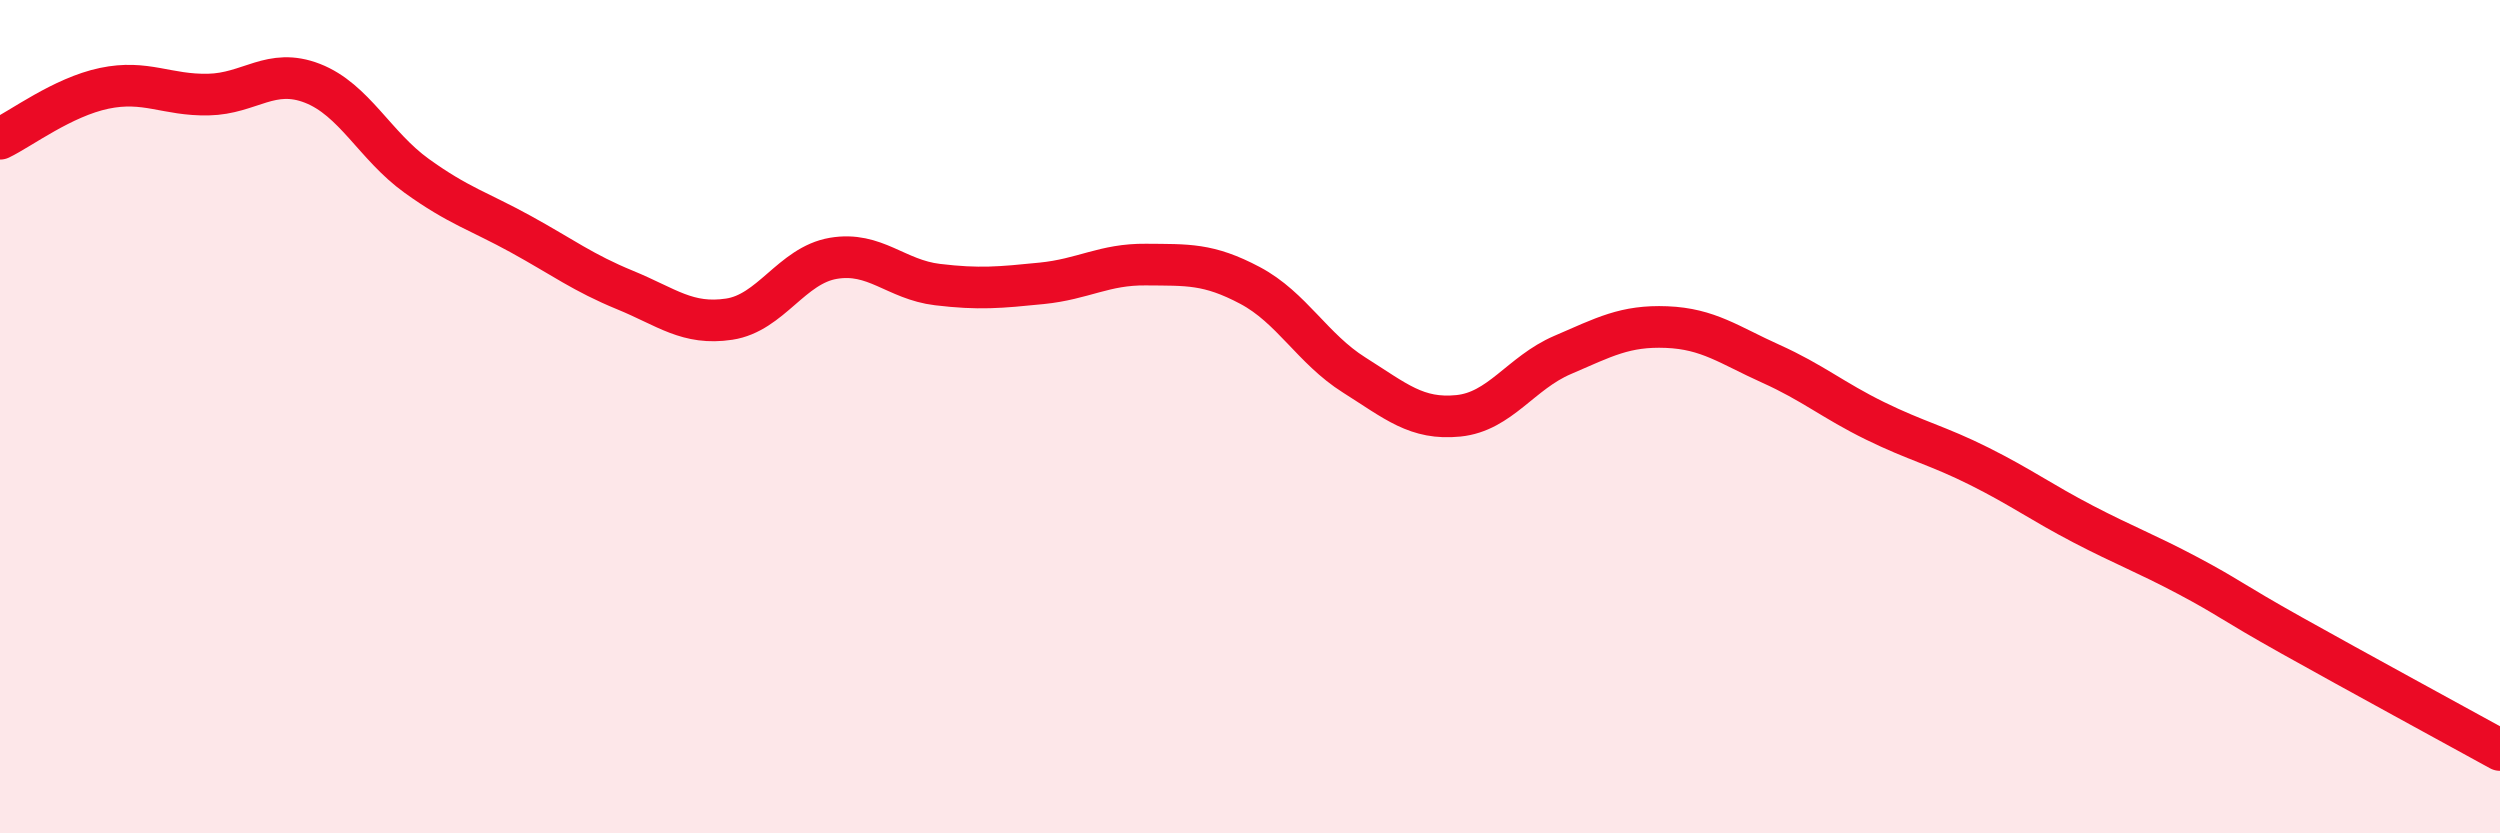
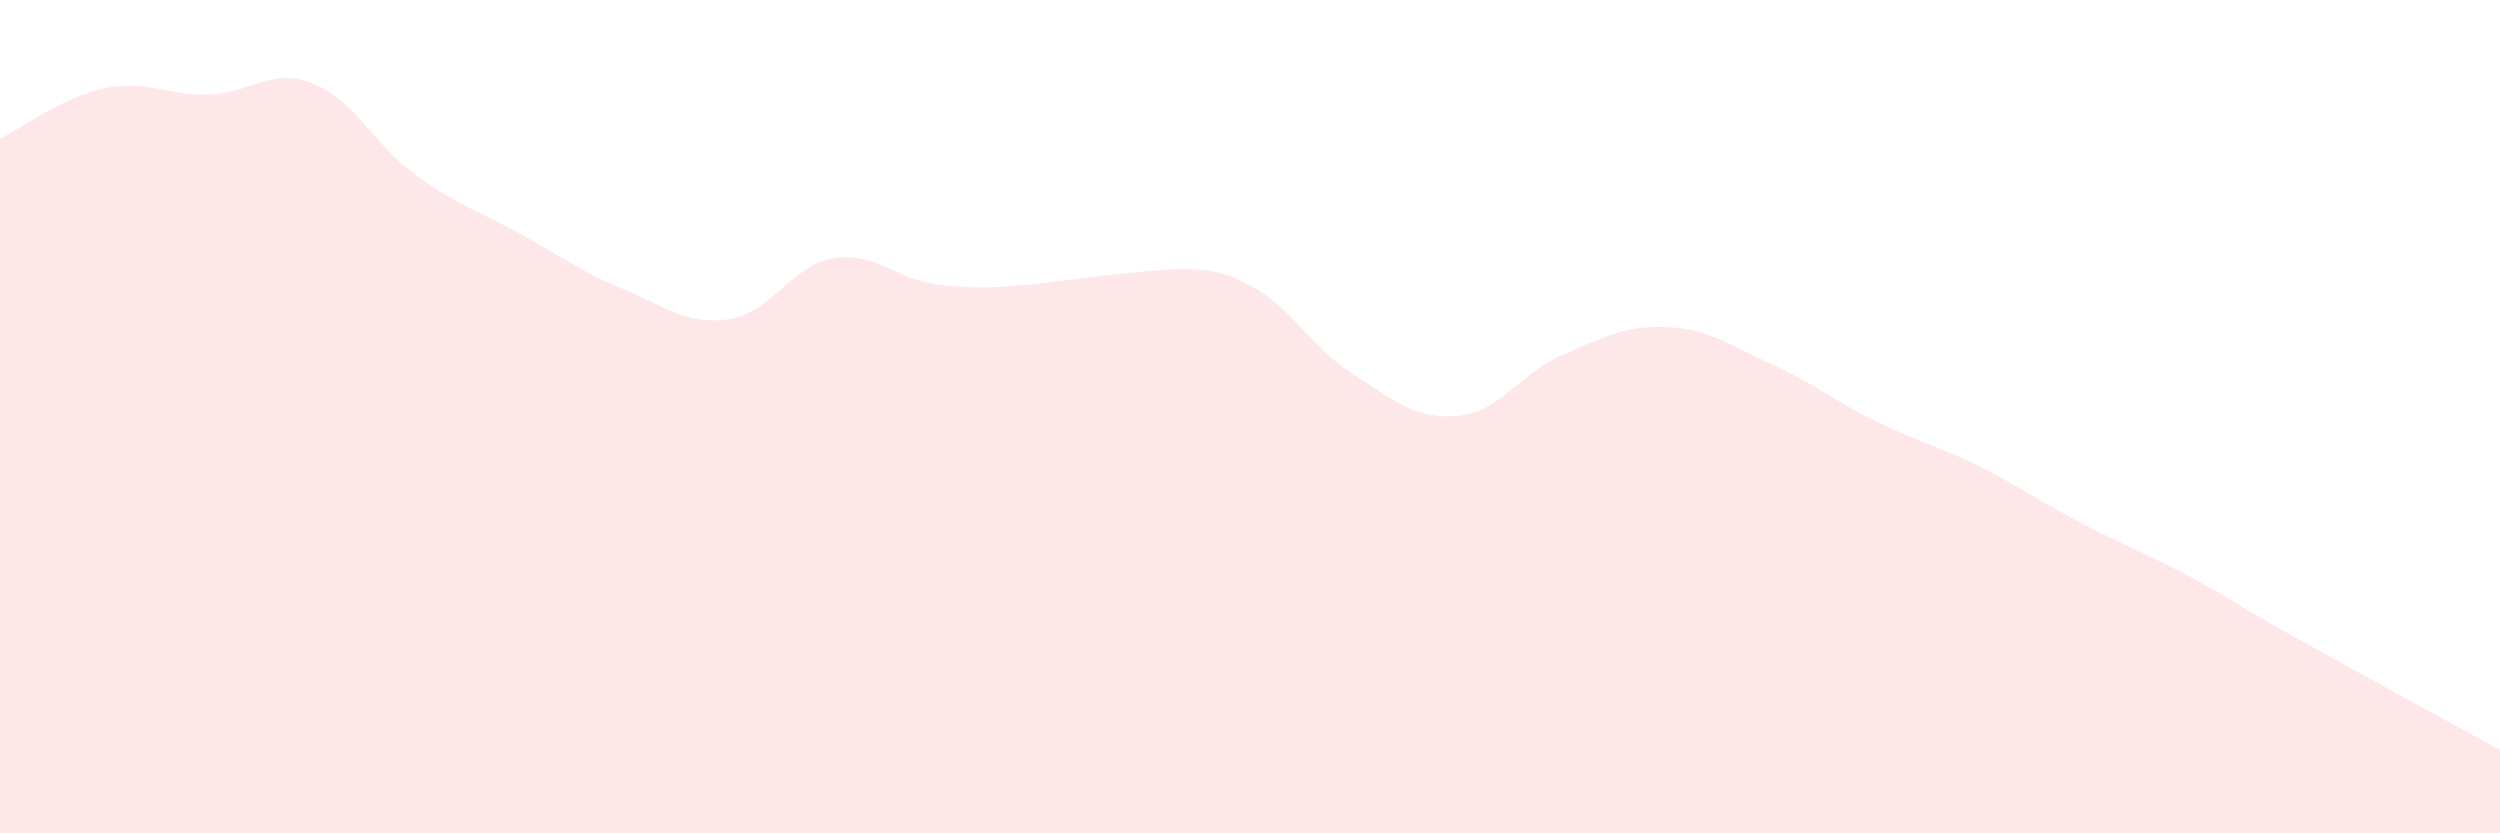
<svg xmlns="http://www.w3.org/2000/svg" width="60" height="20" viewBox="0 0 60 20">
-   <path d="M 0,3.33 C 0.5,3.09 1.5,2.33 2.5,2.12 C 3.5,1.91 4,2.29 5,2.27 C 6,2.25 6.5,1.61 7.5,2 C 8.5,2.39 9,3.5 10,4.22 C 11,4.94 11.5,5.07 12.5,5.62 C 13.5,6.17 14,6.55 15,6.96 C 16,7.37 16.5,7.81 17.5,7.66 C 18.5,7.51 19,6.37 20,6.2 C 21,6.03 21.5,6.71 22.5,6.83 C 23.5,6.95 24,6.9 25,6.8 C 26,6.7 26.5,6.34 27.5,6.35 C 28.5,6.36 29,6.32 30,6.85 C 31,7.38 31.5,8.37 32.5,9 C 33.5,9.63 34,10.08 35,9.98 C 36,9.88 36.5,8.95 37.5,8.52 C 38.5,8.09 39,7.81 40,7.85 C 41,7.89 41.5,8.28 42.5,8.73 C 43.5,9.18 44,9.61 45,10.1 C 46,10.59 46.5,10.69 47.5,11.19 C 48.5,11.69 49,12.06 50,12.58 C 51,13.1 51.5,13.28 52.5,13.81 C 53.5,14.34 53.5,14.41 55,15.25 C 56.5,16.09 59,17.45 60,18L60 20L0 20Z" fill="#EB0A25" opacity="0.1" stroke-linecap="round" stroke-linejoin="round" />
-   <path d="M 0,3.33 C 0.5,3.09 1.5,2.33 2.5,2.12 C 3.5,1.91 4,2.29 5,2.27 C 6,2.25 6.5,1.61 7.5,2 C 8.5,2.39 9,3.5 10,4.22 C 11,4.94 11.5,5.07 12.5,5.62 C 13.5,6.17 14,6.55 15,6.96 C 16,7.37 16.5,7.81 17.5,7.66 C 18.5,7.51 19,6.37 20,6.2 C 21,6.03 21.5,6.71 22.5,6.83 C 23.5,6.95 24,6.9 25,6.8 C 26,6.7 26.5,6.34 27.5,6.35 C 28.5,6.36 29,6.32 30,6.85 C 31,7.38 31.5,8.37 32.5,9 C 33.5,9.63 34,10.08 35,9.98 C 36,9.88 36.5,8.95 37.5,8.52 C 38.5,8.09 39,7.81 40,7.85 C 41,7.89 41.5,8.28 42.5,8.73 C 43.5,9.18 44,9.61 45,10.1 C 46,10.59 46.5,10.69 47.5,11.19 C 48.5,11.69 49,12.06 50,12.58 C 51,13.1 51.5,13.28 52.5,13.81 C 53.5,14.34 53.5,14.41 55,15.25 C 56.5,16.09 59,17.45 60,18" stroke="#EB0A25" stroke-width="1" fill="none" stroke-linecap="round" stroke-linejoin="round" />
+   <path d="M 0,3.33 C 0.5,3.09 1.5,2.33 2.5,2.12 C 3.5,1.91 4,2.29 5,2.27 C 6,2.25 6.5,1.61 7.5,2 C 8.5,2.39 9,3.5 10,4.22 C 11,4.94 11.5,5.07 12.5,5.62 C 13.5,6.17 14,6.55 15,6.96 C 16,7.37 16.5,7.81 17.5,7.66 C 18.5,7.51 19,6.37 20,6.2 C 21,6.03 21.5,6.71 22.5,6.83 C 23.5,6.95 24,6.9 25,6.8 C 28.5,6.36 29,6.32 30,6.85 C 31,7.38 31.5,8.37 32.5,9 C 33.5,9.63 34,10.08 35,9.98 C 36,9.88 36.5,8.95 37.5,8.52 C 38.5,8.09 39,7.81 40,7.85 C 41,7.89 41.5,8.28 42.5,8.73 C 43.5,9.18 44,9.61 45,10.1 C 46,10.59 46.5,10.69 47.5,11.19 C 48.5,11.69 49,12.06 50,12.58 C 51,13.1 51.5,13.28 52.5,13.81 C 53.5,14.34 53.5,14.41 55,15.25 C 56.5,16.09 59,17.45 60,18L60 20L0 20Z" fill="#EB0A25" opacity="0.1" stroke-linecap="round" stroke-linejoin="round" />
</svg>